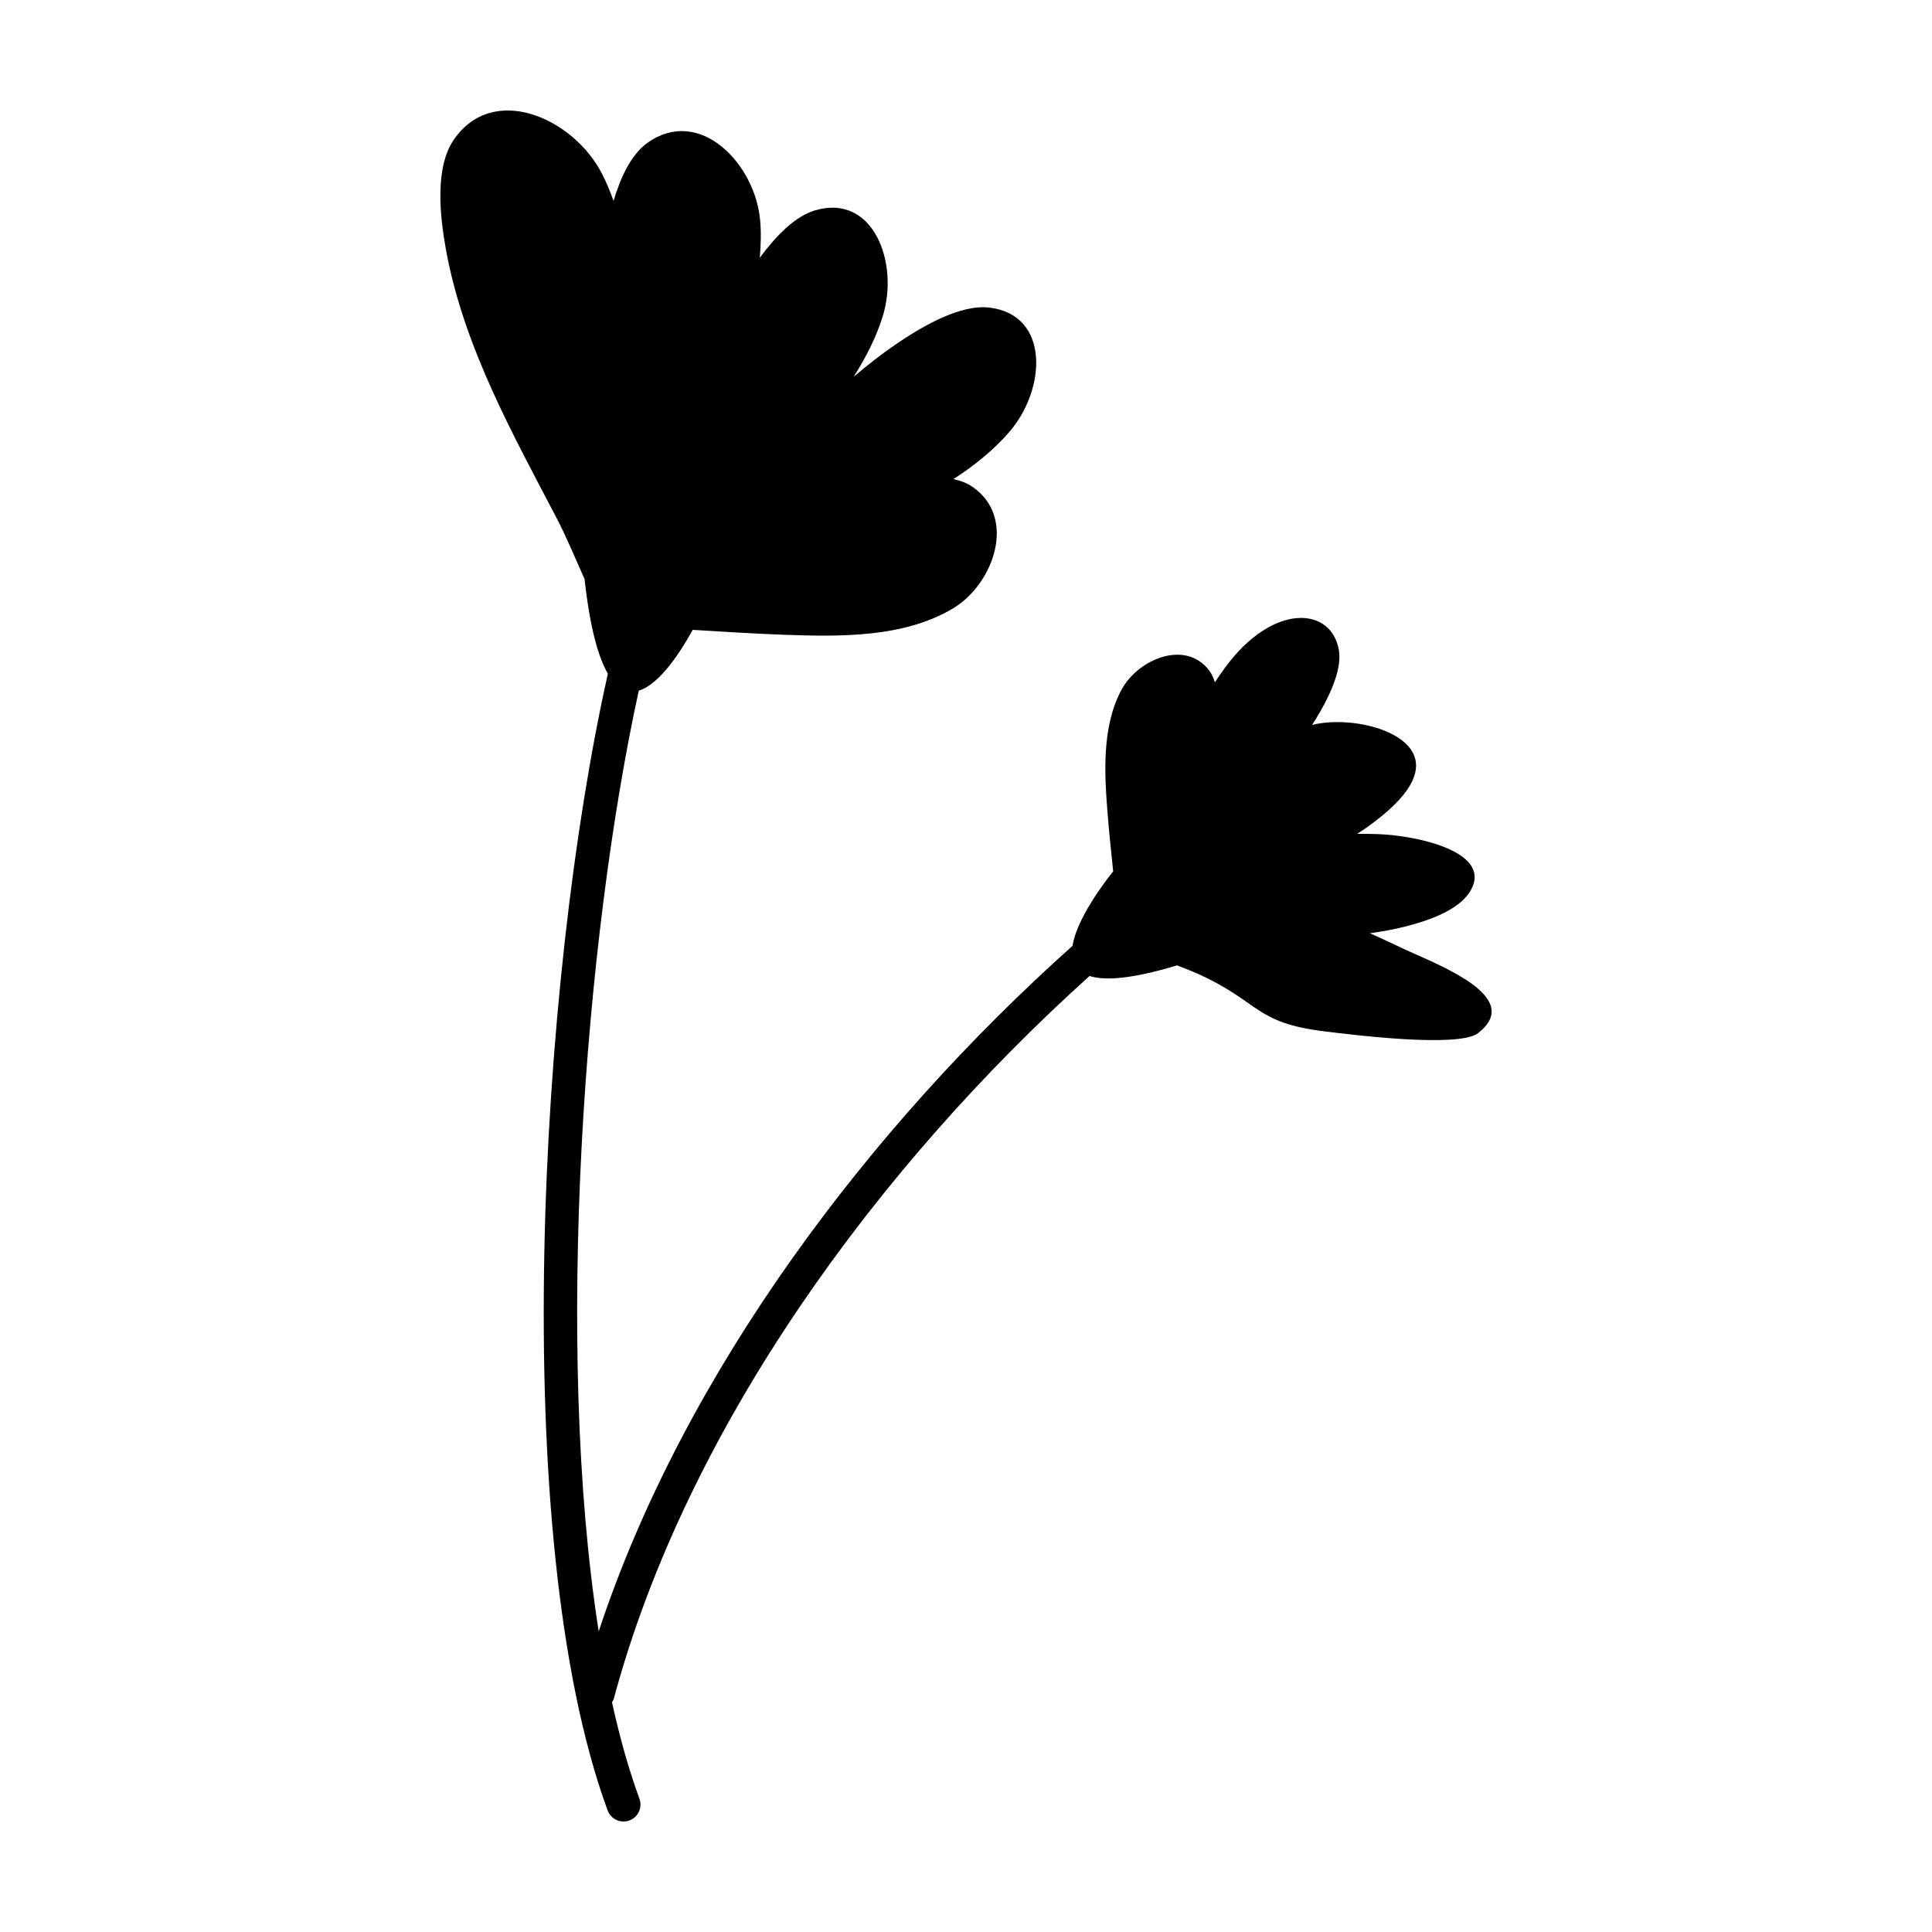
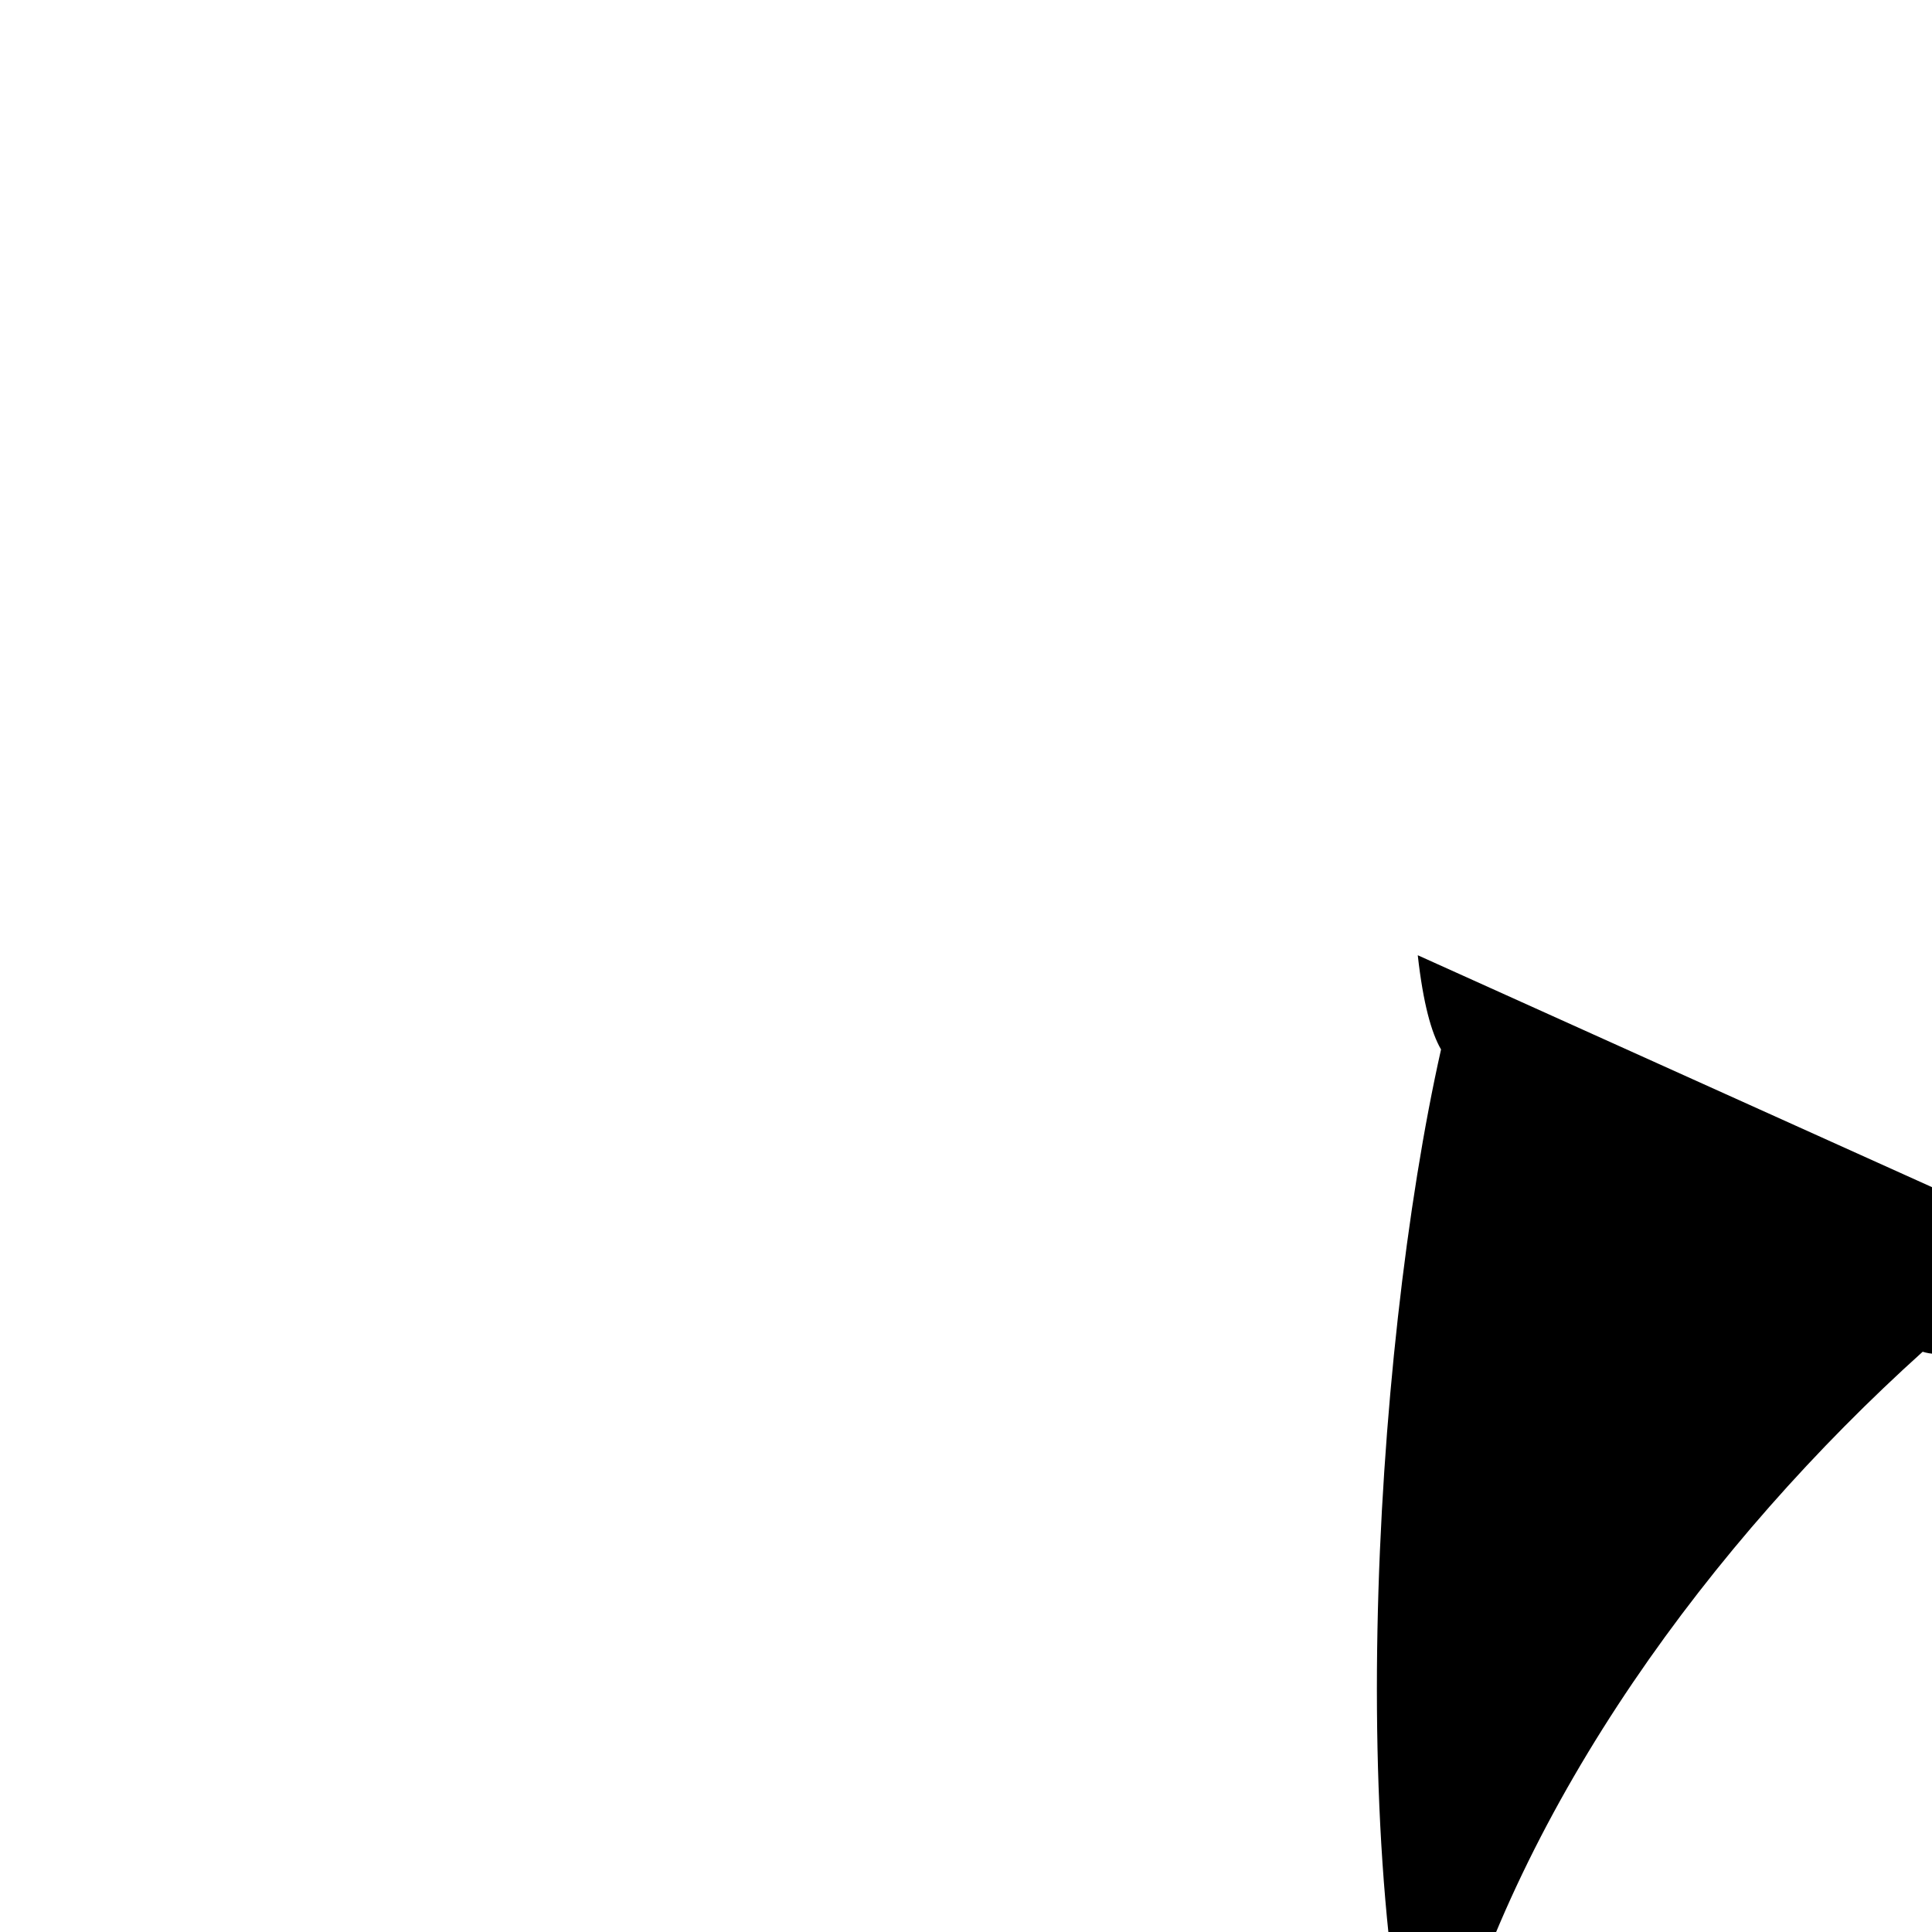
<svg xmlns="http://www.w3.org/2000/svg" fill="#000000" width="800px" height="800px" version="1.1" viewBox="144 144 512 512">
-   <path d="m519.77 397.17c-4.695-2.074-8.777-4.117-12.734-5.848 3.129-0.441 6.246-0.988 9.34-1.773 5.785-1.465 13.945-4.141 17.133-9.184 6.555-10.395-13.391-14.898-24.277-15.316-2.047-0.074-3.871-0.09-5.586-0.066 0.816-0.539 1.637-1.043 2.434-1.605 4.871-3.477 11.582-8.906 12.941-14.473 2.68-10.832-16.605-15.504-27.328-12.785 0.316-0.492 0.656-0.957 0.953-1.461 3.109-5.117 7.125-12.75 6.172-18.367-1.977-11.574-17.527-12.637-30.199 4.68-0.988 1.355-1.875 2.629-2.664 3.856-0.336-1.164-0.832-2.258-1.535-3.176-6.316-8.266-18.848-2.926-23.18 5.098-5.324 9.828-4.551 22.332-3.699 33.031 0.395 4.941 0.934 10.035 1.465 15.129-2.5 3.141-9.652 12.602-10.781 19.754-53.867 48.137-102.85 112.94-125.56 181.67-11.844-75.625-3.789-183.5 10.621-249.31 5.598-1.676 11.234-10.539 14.297-16.105 8.148 0.492 16.293 1.02 24.164 1.301 14.711 0.523 31.895 0.836 44.934-7.059 10.625-6.422 16.918-23.938 5.074-32.117-1.48-1.023-3.215-1.676-5.082-2.074 5.566-3.606 10.688-7.715 14.855-12.555 9.688-11.246 10.77-30.887-5.238-32.891-7.777-0.977-17.906 4.988-24.656 9.562-3.996 2.711-7.769 5.688-11.41 8.781 3.25-5.129 5.996-10.473 7.723-16.082 4.383-14.176-2.504-32.613-17.977-28.031-5.441 1.605-10.539 7.059-14.617 12.559 0.293-3.406 0.395-6.812 0.07-10.184-1.465-14.902-16.027-29.988-29.719-20.359-4.481 3.141-7.273 9.316-9.109 15.461-0.867-2.453-1.867-4.852-3.043-7.152-7.492-14.688-28.781-24.34-39.285-9.055-5.094 7.422-3.688 20.242-2.098 29.059 4.695 25.945 17.977 49.402 29.695 71.902 1.789 3.438 4.449 9.547 7.109 15.609l-0.047-0.016c1.43 12.781 3.613 20.57 6.168 24.965-18.227 81.133-26.684 228.72-0.066 301.24 0.863 2.324 3.441 3.512 5.769 2.664 2.324-0.855 3.512-3.441 2.664-5.758-2.832-7.699-5.231-16.305-7.273-25.543 0.168-0.312 0.367-0.586 0.465-0.934 19.434-72.191 69.996-141.03 126.08-191.56 4.098 1.305 11.32 0.777 23.191-2.812 2.191 0.84 4.152 1.613 5.527 2.231 16.715 7.559 14.809 12.992 33.816 15.289 6.457 0.777 35.215 4.457 40.441 0.43 10.75-8.309-5.019-15.809-15.934-20.617z" />
+   <path d="m519.77 397.17l-0.047-0.016c1.43 12.781 3.613 20.57 6.168 24.965-18.227 81.133-26.684 228.72-0.066 301.24 0.863 2.324 3.441 3.512 5.769 2.664 2.324-0.855 3.512-3.441 2.664-5.758-2.832-7.699-5.231-16.305-7.273-25.543 0.168-0.312 0.367-0.586 0.465-0.934 19.434-72.191 69.996-141.03 126.08-191.56 4.098 1.305 11.32 0.777 23.191-2.812 2.191 0.84 4.152 1.613 5.527 2.231 16.715 7.559 14.809 12.992 33.816 15.289 6.457 0.777 35.215 4.457 40.441 0.43 10.75-8.309-5.019-15.809-15.934-20.617z" />
</svg>